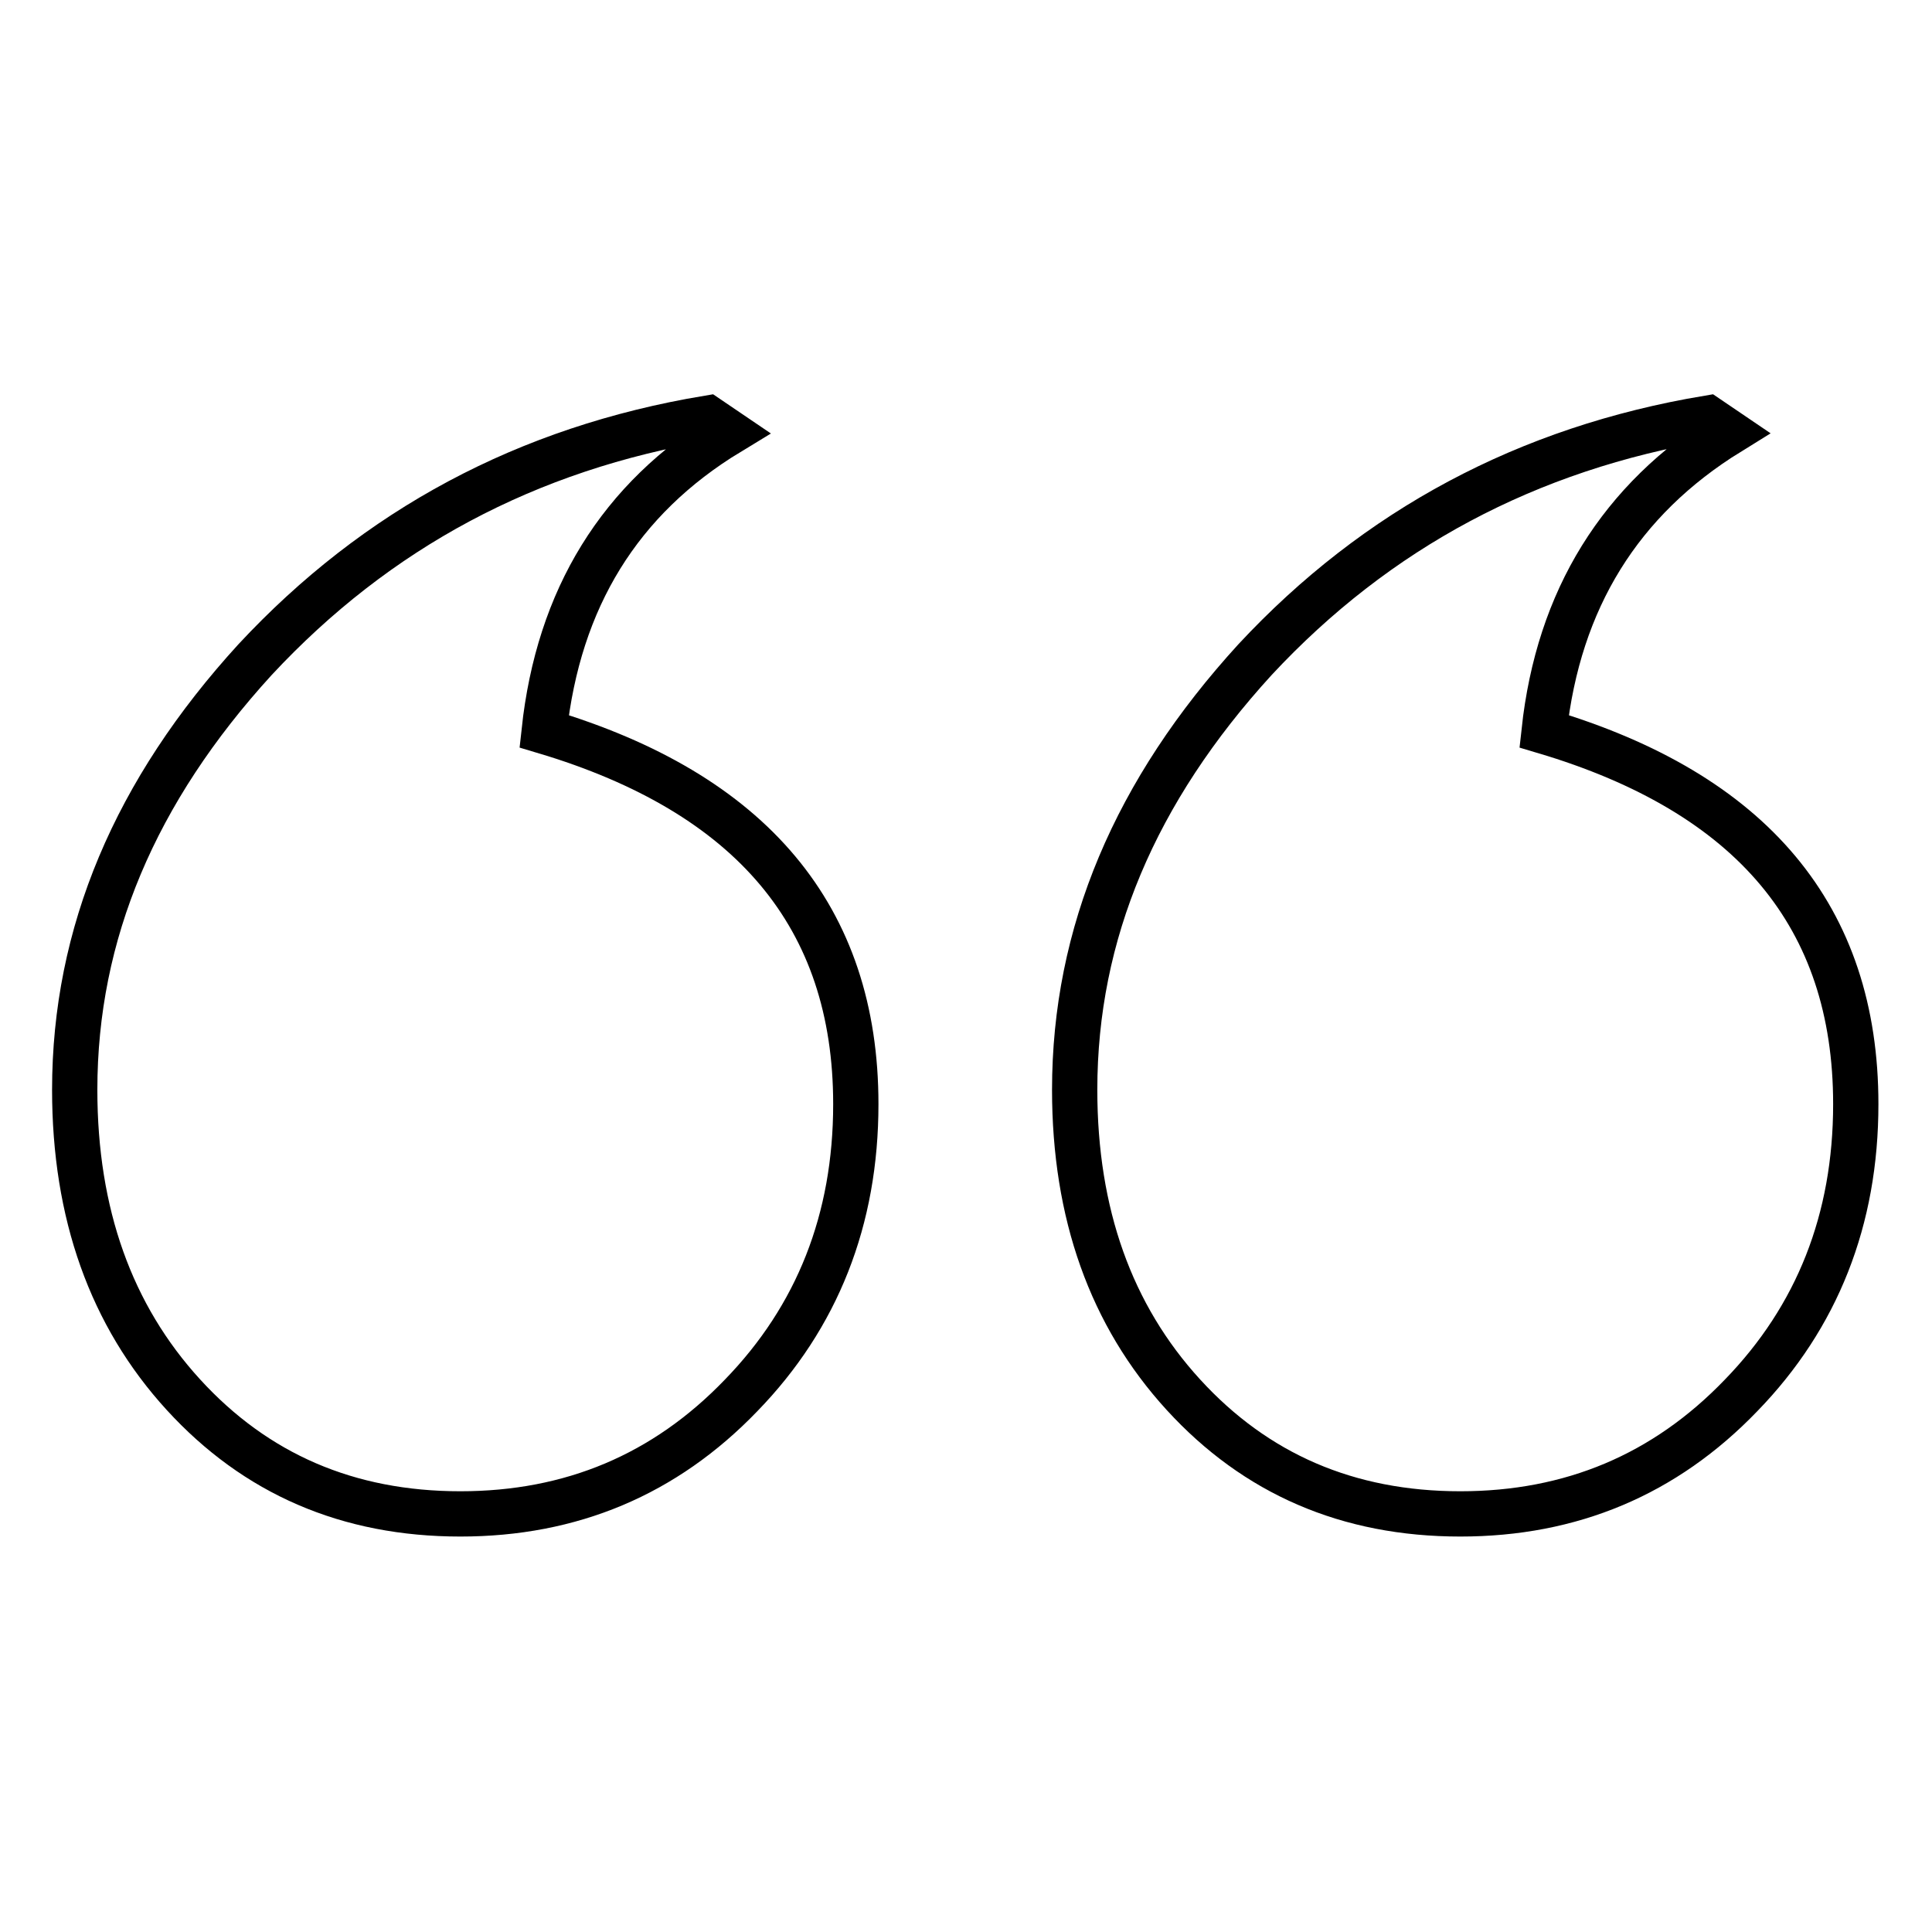
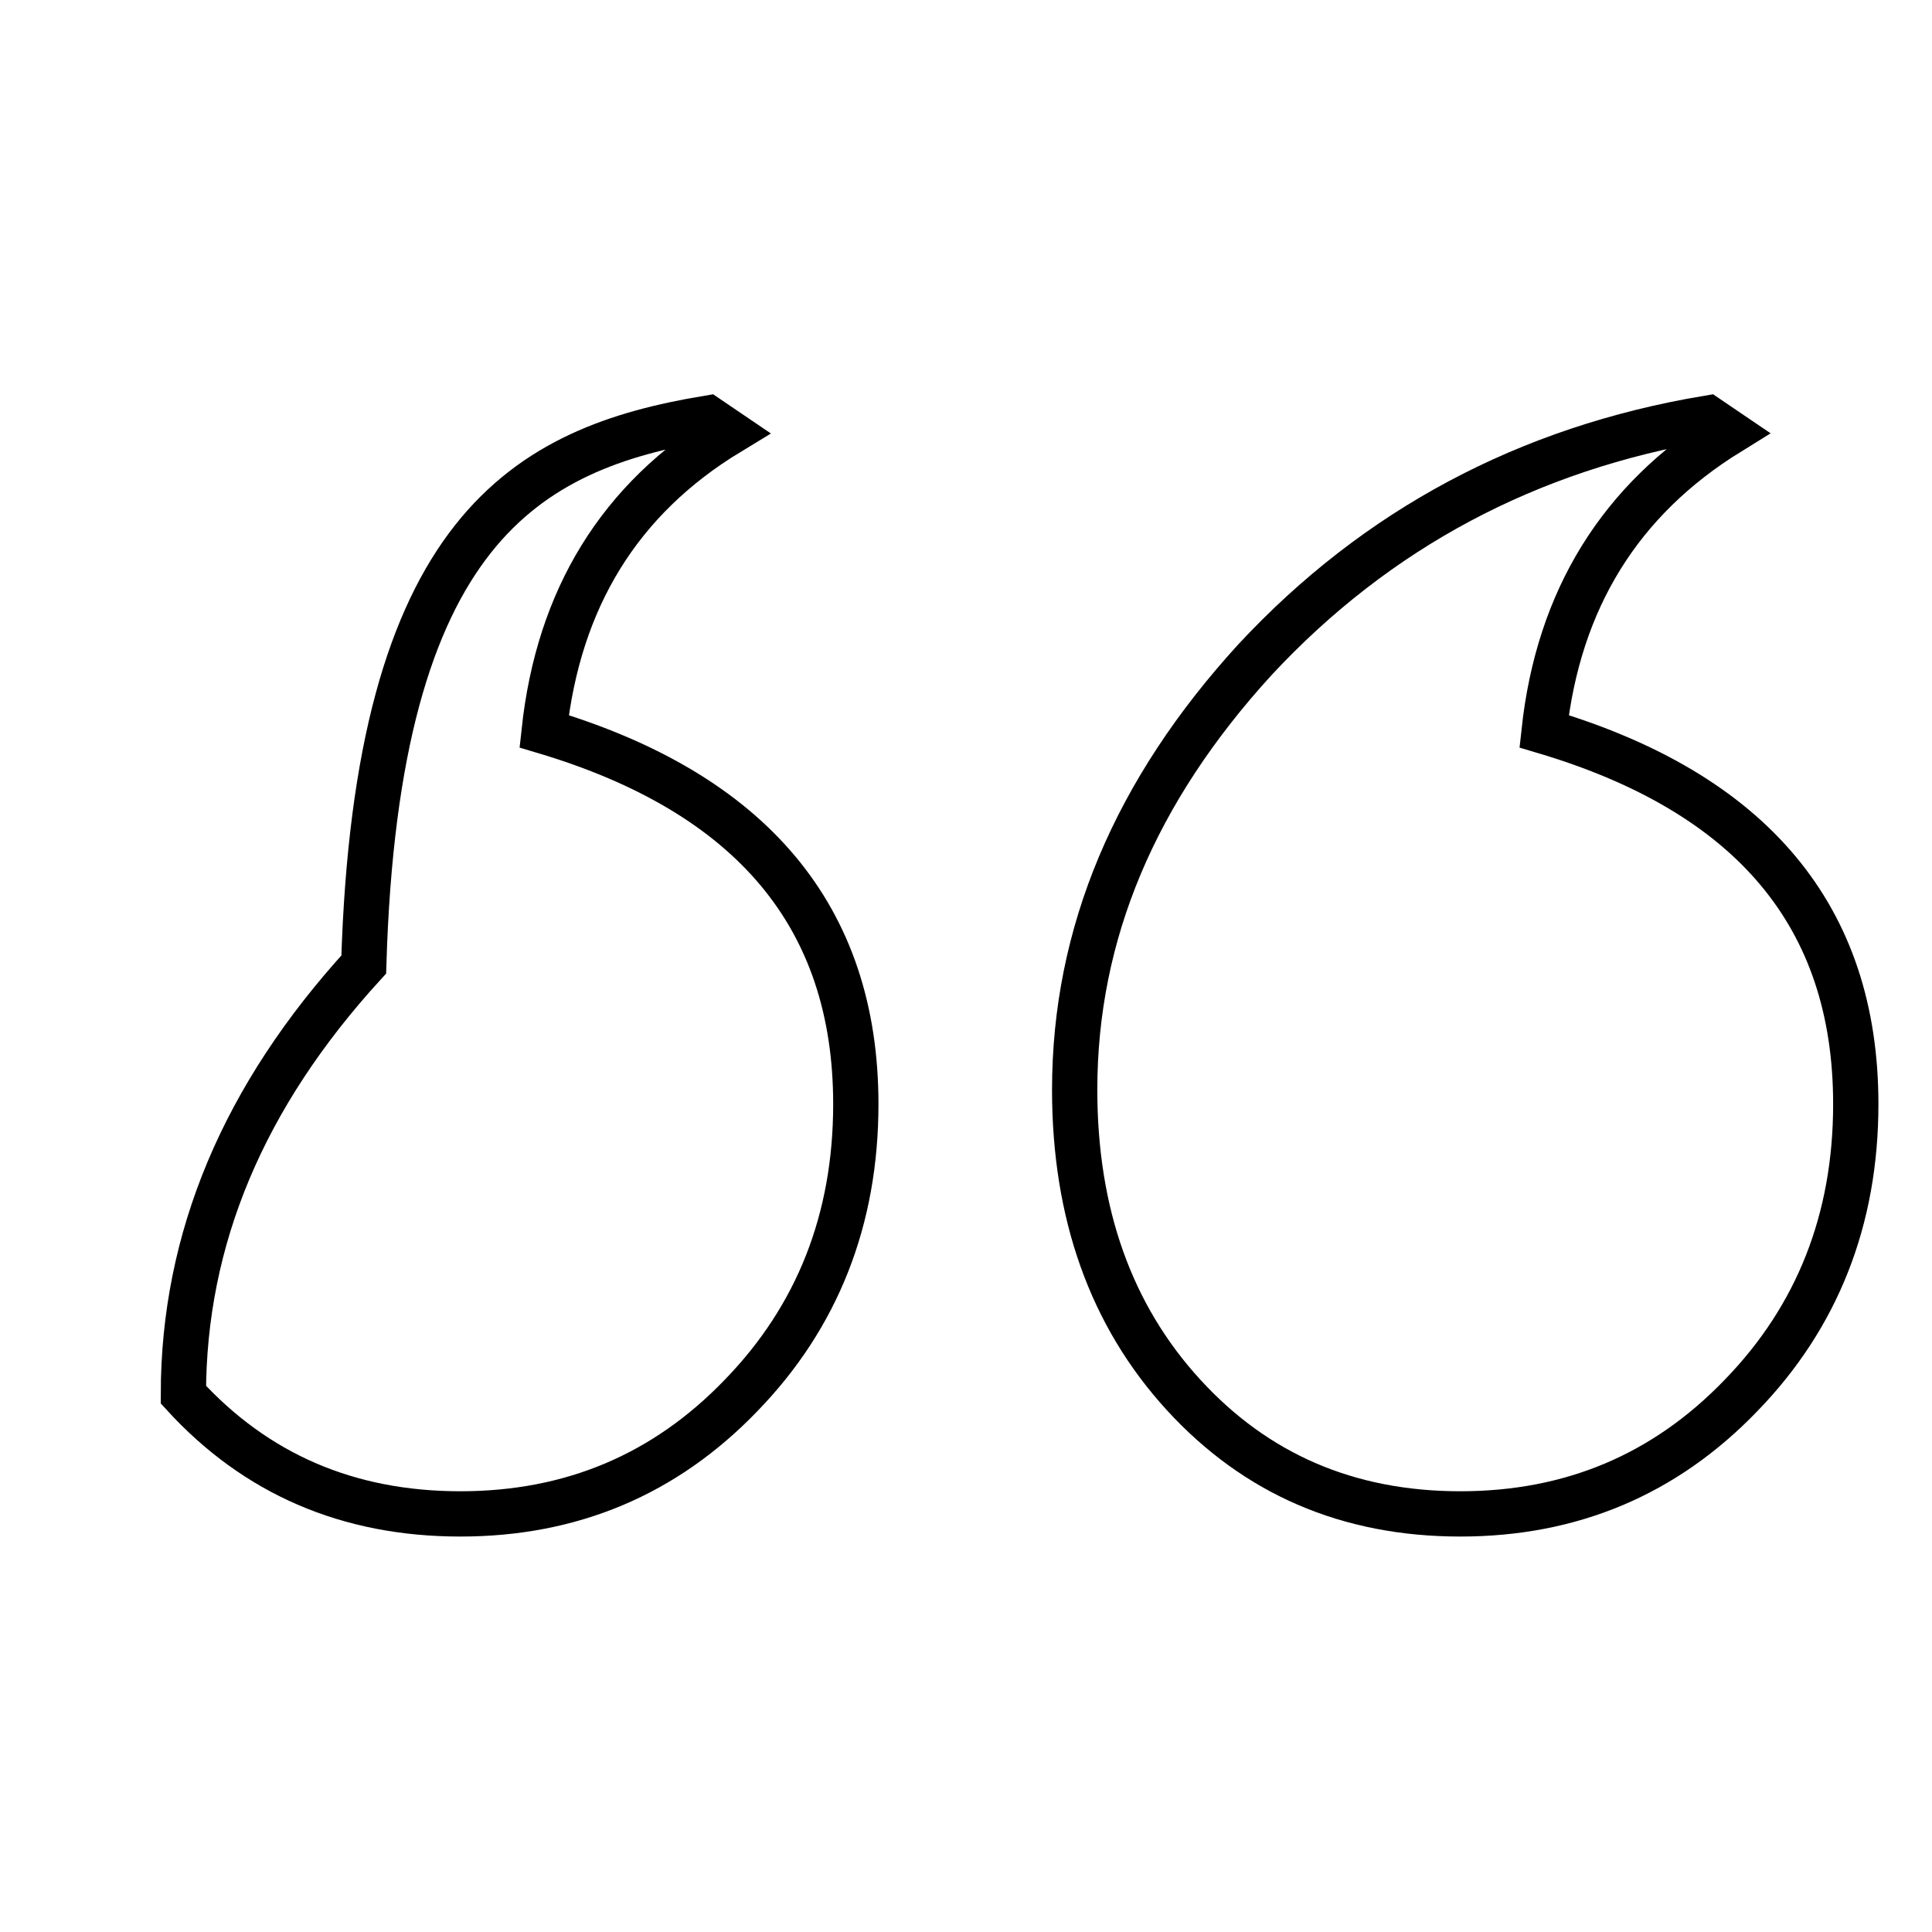
<svg xmlns="http://www.w3.org/2000/svg" version="1.1" x="0px" y="0px" viewBox="0 0 256 256" enable-background="new 0 0 256 256" xml:space="preserve">
  <g>
    <g>
-       <path stroke-width="6" fill-opacity="0" stroke="#000000" d="M226.3,55.4l2.8,1.9c-14.4,8.9-22.6,22.1-24.5,39.6c27.6,8.2,41.3,24.6,41.3,49.4c0,15.3-5.1,28.2-15.2,38.6c-10.1,10.5-22.5,15.7-37.2,15.7c-14.9,0-27.1-5.3-36.7-15.8c-9.6-10.5-14.4-24-14.4-40.4c0-20.7,8-39.6,23.9-57C182.4,70.1,202.4,59.4,226.3,55.4z M93.8,55.4l2.8,1.9C82.1,66.1,74,79.3,72.1,96.9c27.5,8.2,41.3,24.6,41.3,49.4c0,15.3-5.1,28.2-15.2,38.6c-10.1,10.5-22.5,15.7-37.2,15.7c-14.9,0-27.1-5.3-36.7-15.8c-9.6-10.5-14.4-24-14.4-40.4c0-20.7,8-39.6,23.9-57C49.9,70.1,69.8,59.4,93.8,55.4z" />
+       <path stroke-width="6" fill-opacity="0" stroke="#000000" d="M226.3,55.4l2.8,1.9c-14.4,8.9-22.6,22.1-24.5,39.6c27.6,8.2,41.3,24.6,41.3,49.4c0,15.3-5.1,28.2-15.2,38.6c-10.1,10.5-22.5,15.7-37.2,15.7c-14.9,0-27.1-5.3-36.7-15.8c-9.6-10.5-14.4-24-14.4-40.4c0-20.7,8-39.6,23.9-57C182.4,70.1,202.4,59.4,226.3,55.4z M93.8,55.4l2.8,1.9C82.1,66.1,74,79.3,72.1,96.9c27.5,8.2,41.3,24.6,41.3,49.4c0,15.3-5.1,28.2-15.2,38.6c-10.1,10.5-22.5,15.7-37.2,15.7c-14.9,0-27.1-5.3-36.7-15.8c0-20.7,8-39.6,23.9-57C49.9,70.1,69.8,59.4,93.8,55.4z" />
    </g>
  </g>
</svg>